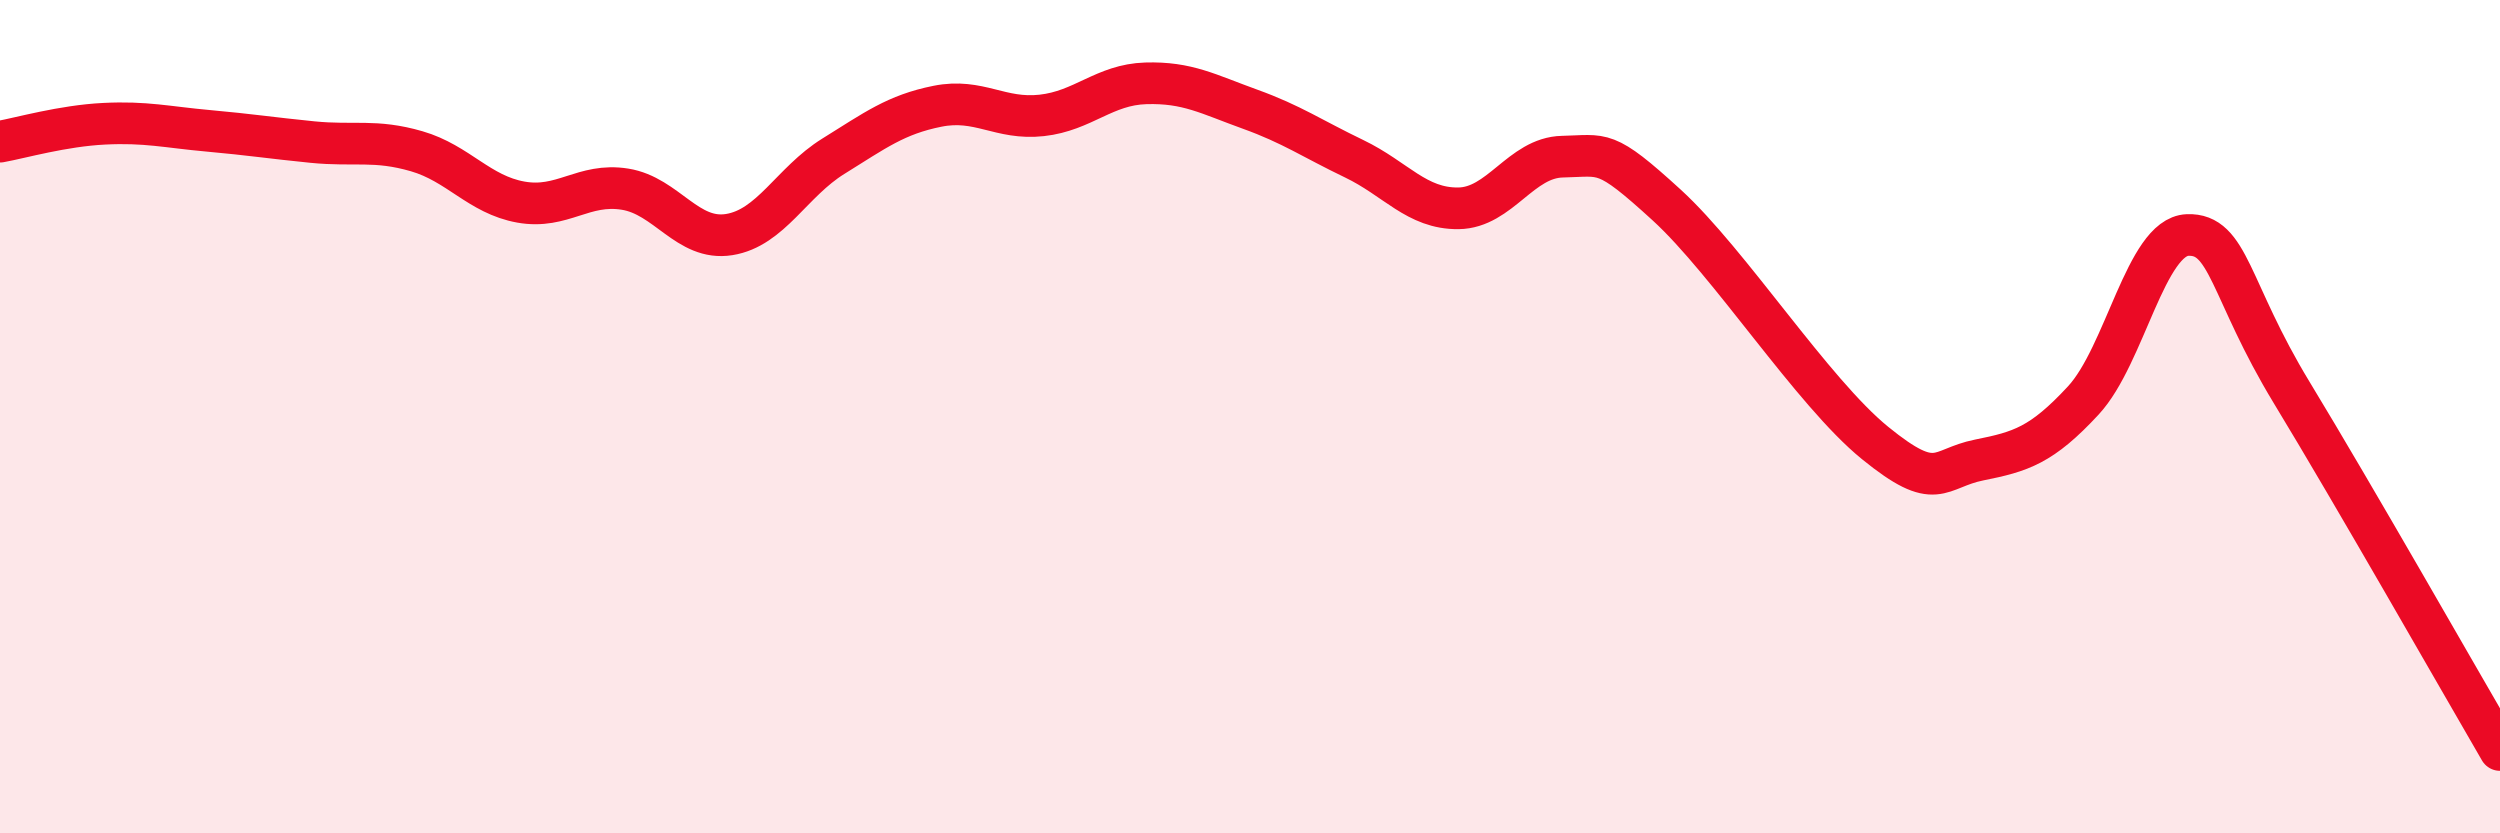
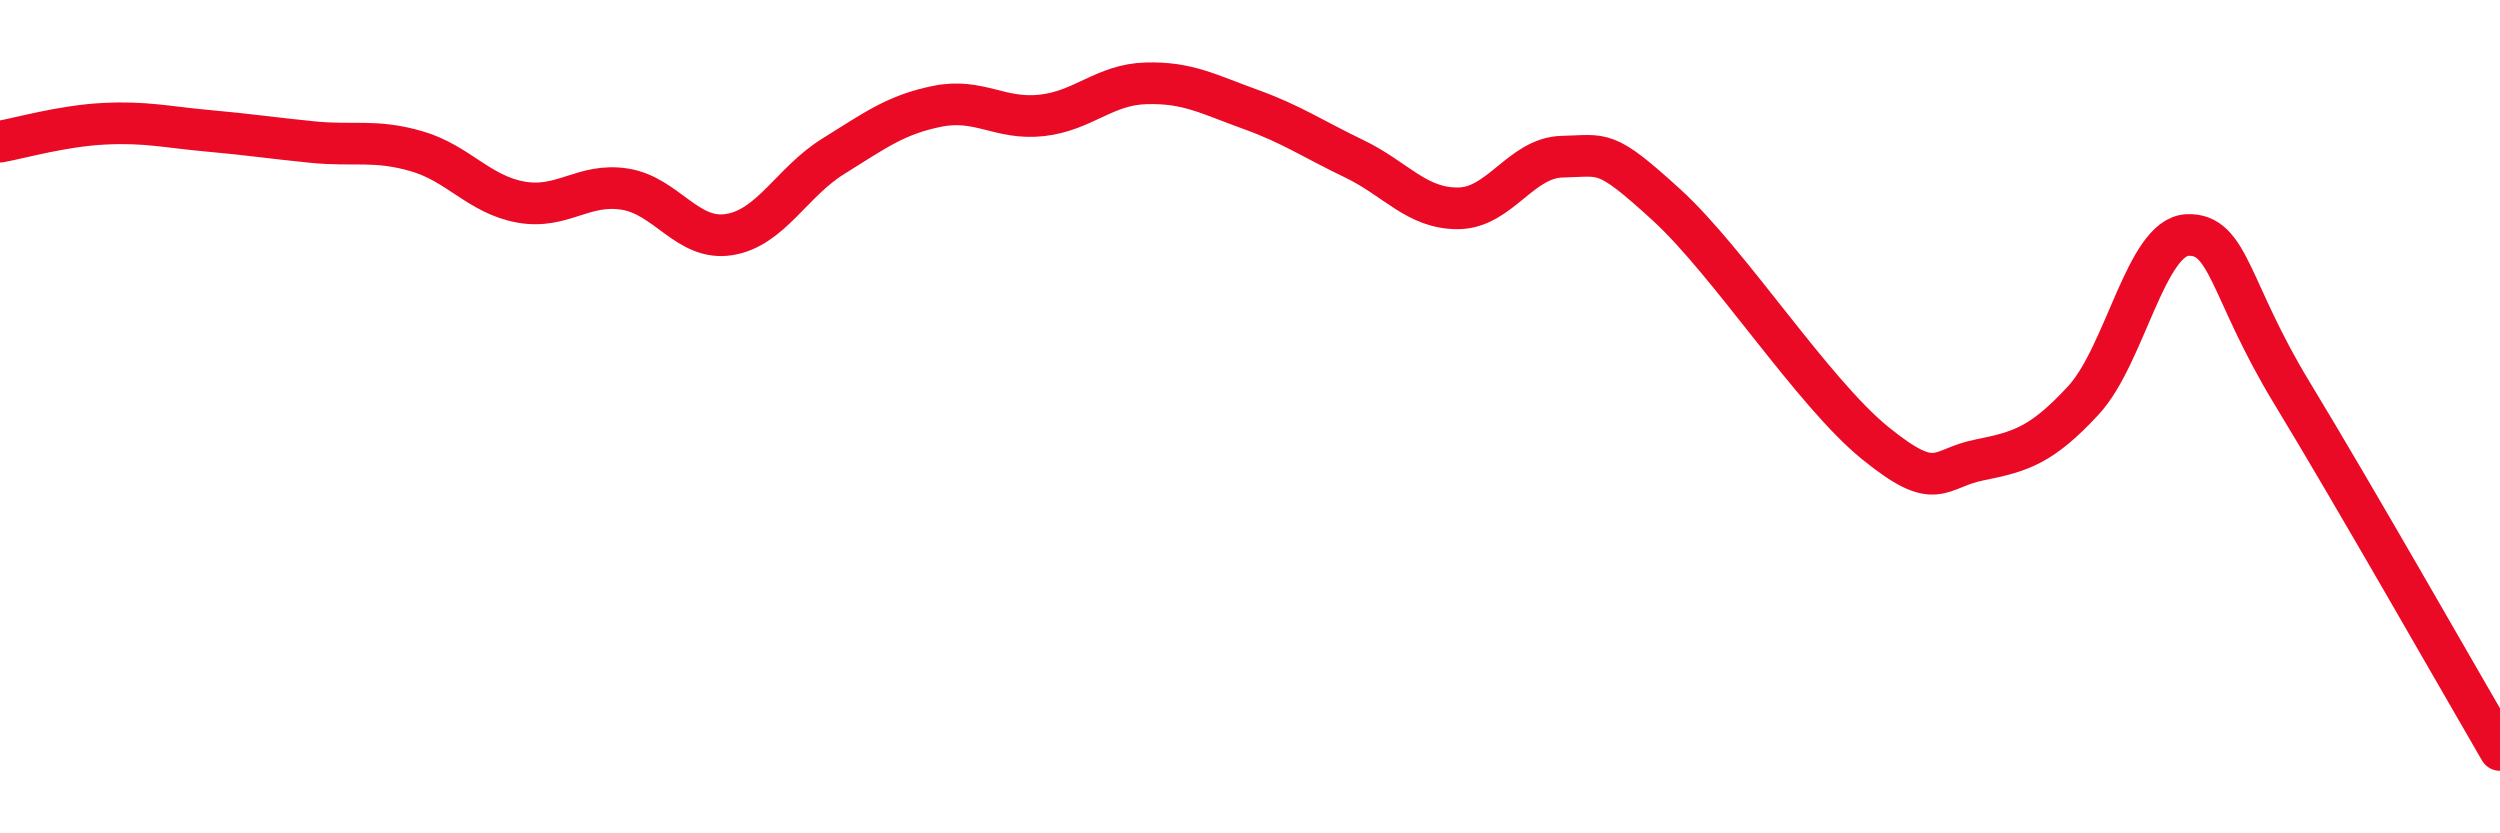
<svg xmlns="http://www.w3.org/2000/svg" width="60" height="20" viewBox="0 0 60 20">
-   <path d="M 0,3.4 C 0.5,3.31 1.5,3.02 2.5,2.97 C 3.5,2.92 4,3.05 5,3.14 C 6,3.23 6.5,3.31 7.5,3.41 C 8.5,3.51 9,3.34 10,3.63 C 11,3.92 11.5,4.67 12.5,4.85 C 13.5,5.03 14,4.38 15,4.54 C 16,4.7 16.5,5.79 17.5,5.63 C 18.5,5.47 19,4.37 20,3.75 C 21,3.13 21.5,2.75 22.5,2.55 C 23.5,2.35 24,2.88 25,2.77 C 26,2.66 26.5,2.03 27.5,2 C 28.5,1.97 29,2.26 30,2.62 C 31,2.98 31.5,3.33 32.5,3.81 C 33.5,4.29 34,5.01 35,5 C 36,4.99 36.5,3.78 37.5,3.76 C 38.5,3.74 38.5,3.55 40,4.92 C 41.5,6.29 43.5,9.41 45,10.63 C 46.5,11.85 46.5,11.24 47.5,11.04 C 48.5,10.84 49,10.69 50,9.61 C 51,8.53 51.5,5.68 52.5,5.64 C 53.5,5.6 53.5,6.95 55,9.42 C 56.5,11.89 59,16.28 60,18L60 20L0 20Z" fill="#EB0A25" opacity="0.1" stroke-linecap="round" stroke-linejoin="round" />
  <path d="M 0,3.4 C 0.5,3.31 1.5,3.02 2.5,2.97 C 3.5,2.92 4,3.05 5,3.14 C 6,3.23 6.5,3.31 7.5,3.41 C 8.5,3.51 9,3.34 10,3.63 C 11,3.92 11.5,4.67 12.5,4.85 C 13.5,5.03 14,4.38 15,4.54 C 16,4.7 16.5,5.79 17.5,5.63 C 18.5,5.47 19,4.37 20,3.75 C 21,3.13 21.5,2.75 22.5,2.55 C 23.5,2.35 24,2.88 25,2.77 C 26,2.66 26.5,2.03 27.5,2 C 28.5,1.97 29,2.26 30,2.62 C 31,2.98 31.5,3.33 32.5,3.81 C 33.5,4.29 34,5.01 35,5 C 36,4.99 36.5,3.78 37.5,3.76 C 38.5,3.74 38.5,3.55 40,4.92 C 41.5,6.29 43.5,9.41 45,10.63 C 46.5,11.85 46.5,11.24 47.5,11.04 C 48.5,10.84 49,10.69 50,9.61 C 51,8.53 51.5,5.68 52.5,5.64 C 53.5,5.6 53.5,6.95 55,9.42 C 56.5,11.89 59,16.28 60,18" stroke="#EB0A25" stroke-width="1" fill="none" stroke-linecap="round" stroke-linejoin="round" />
</svg>